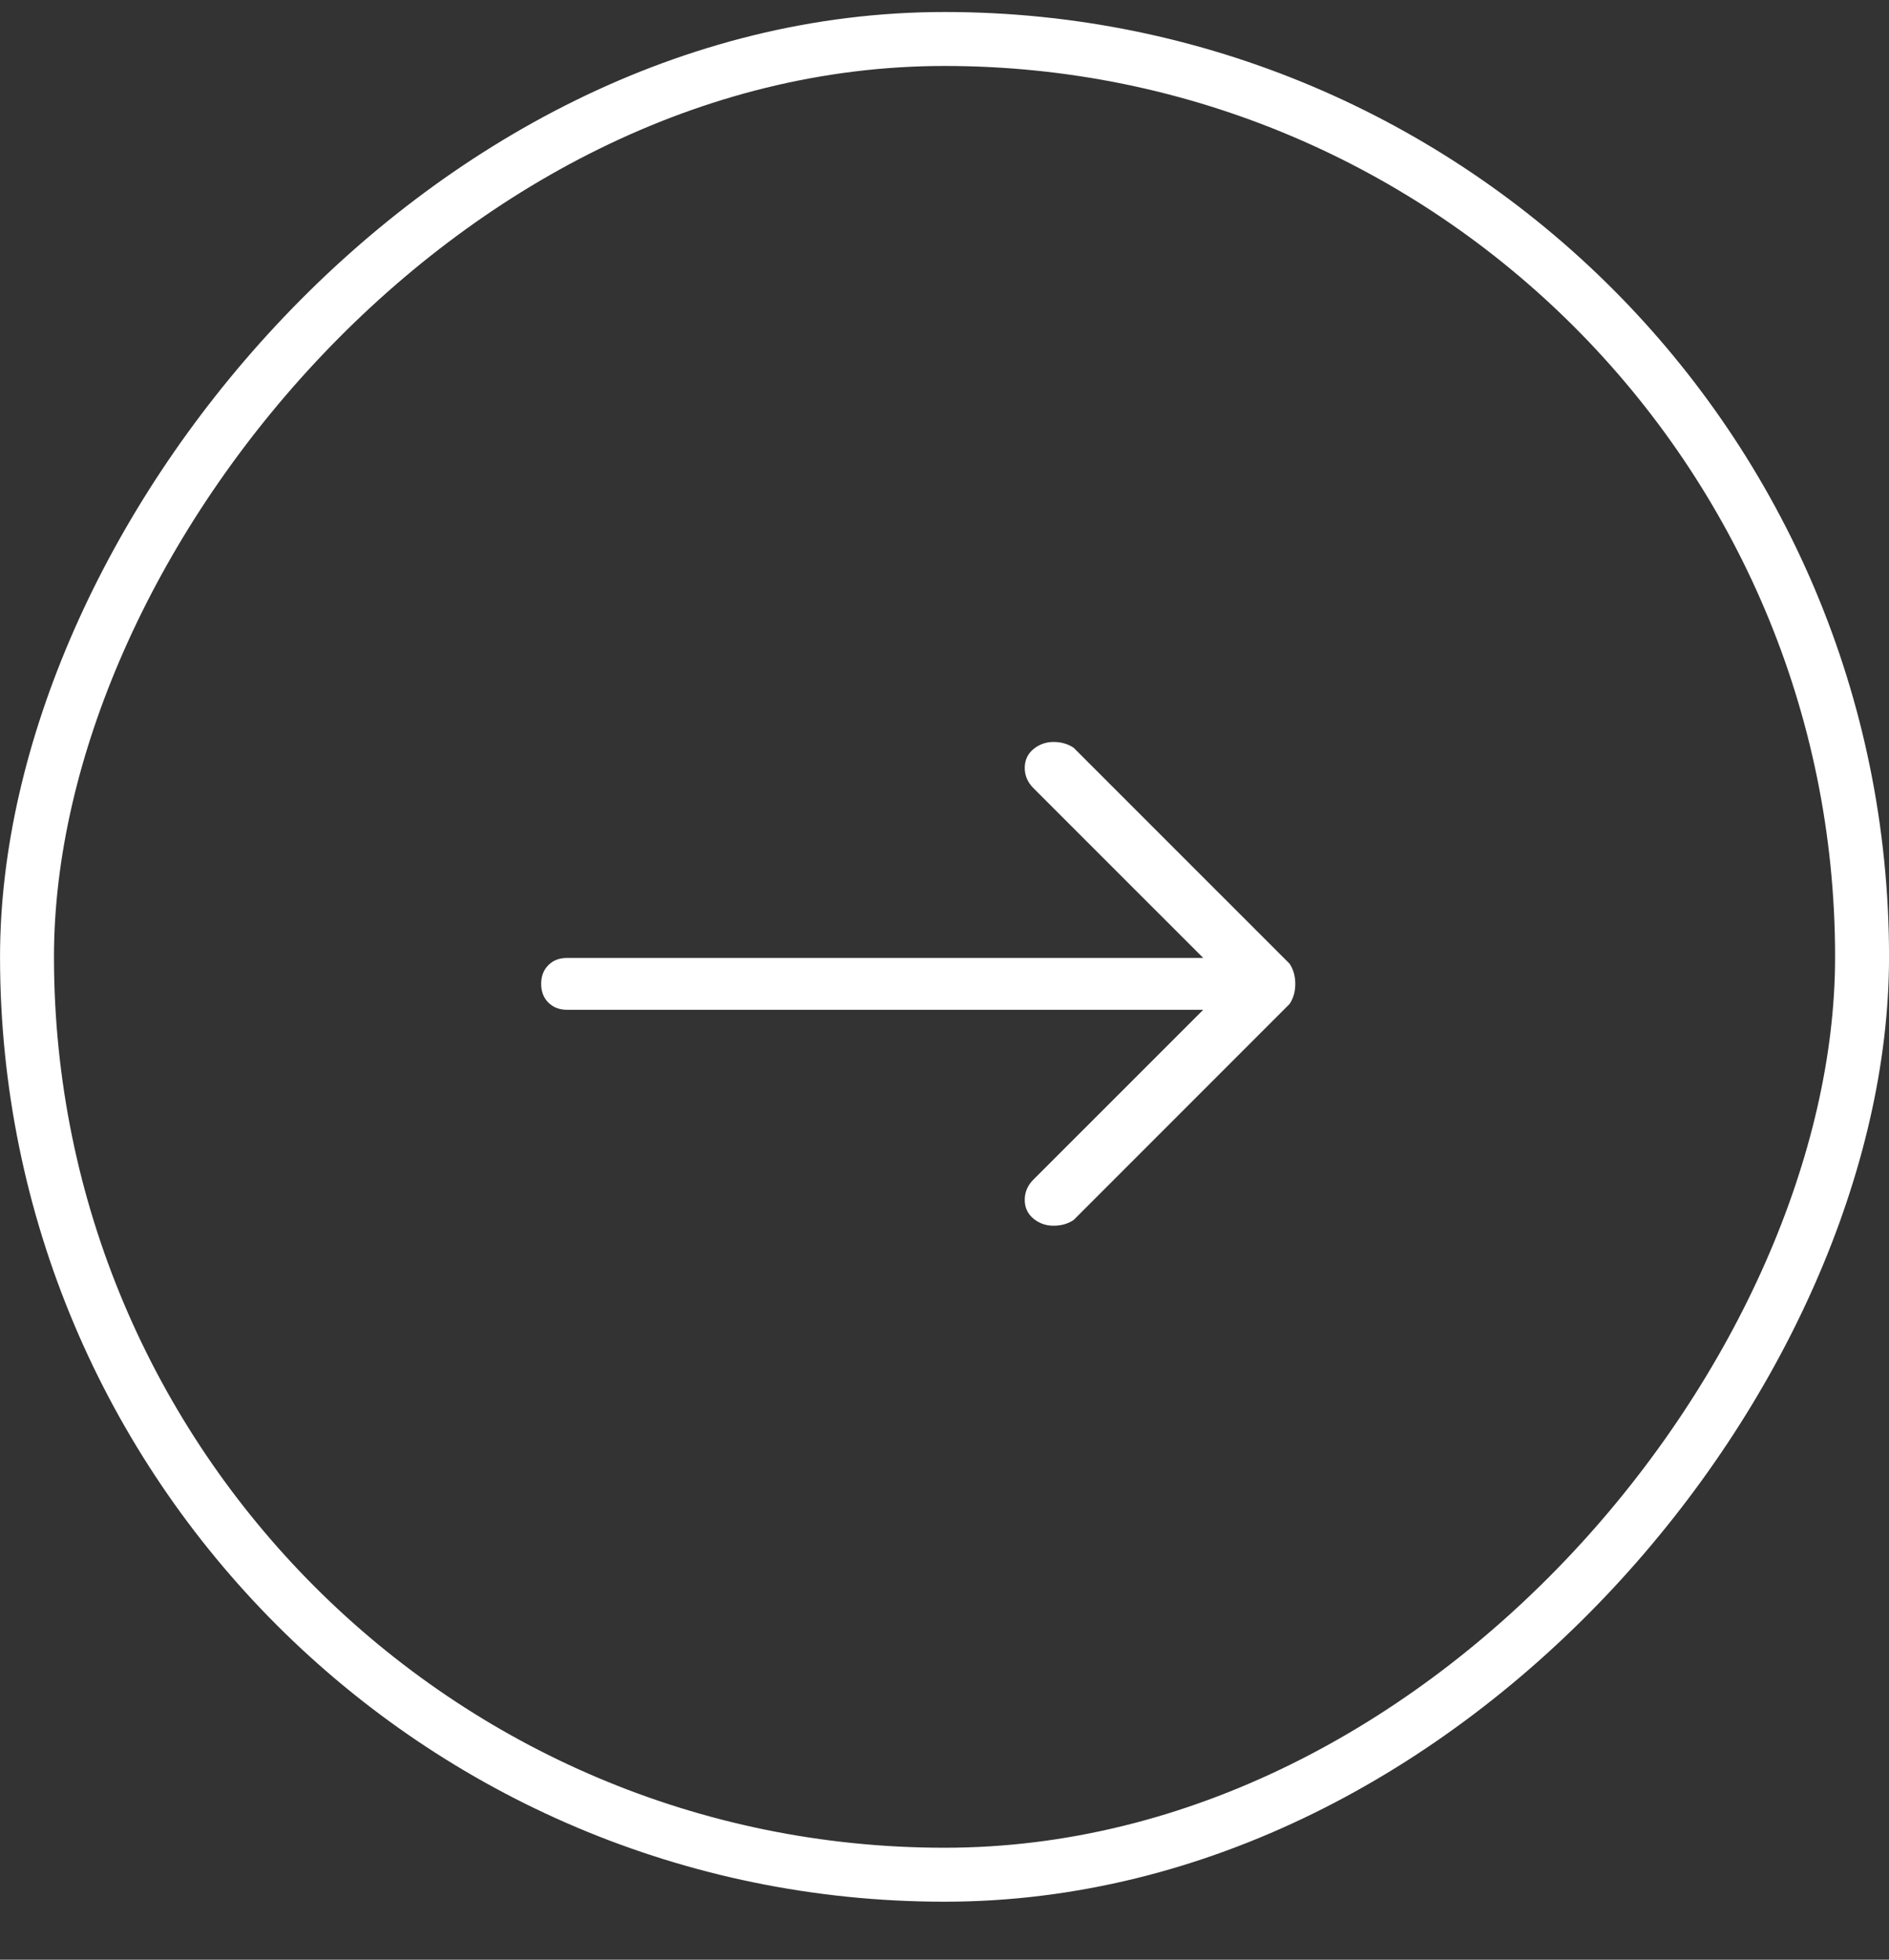
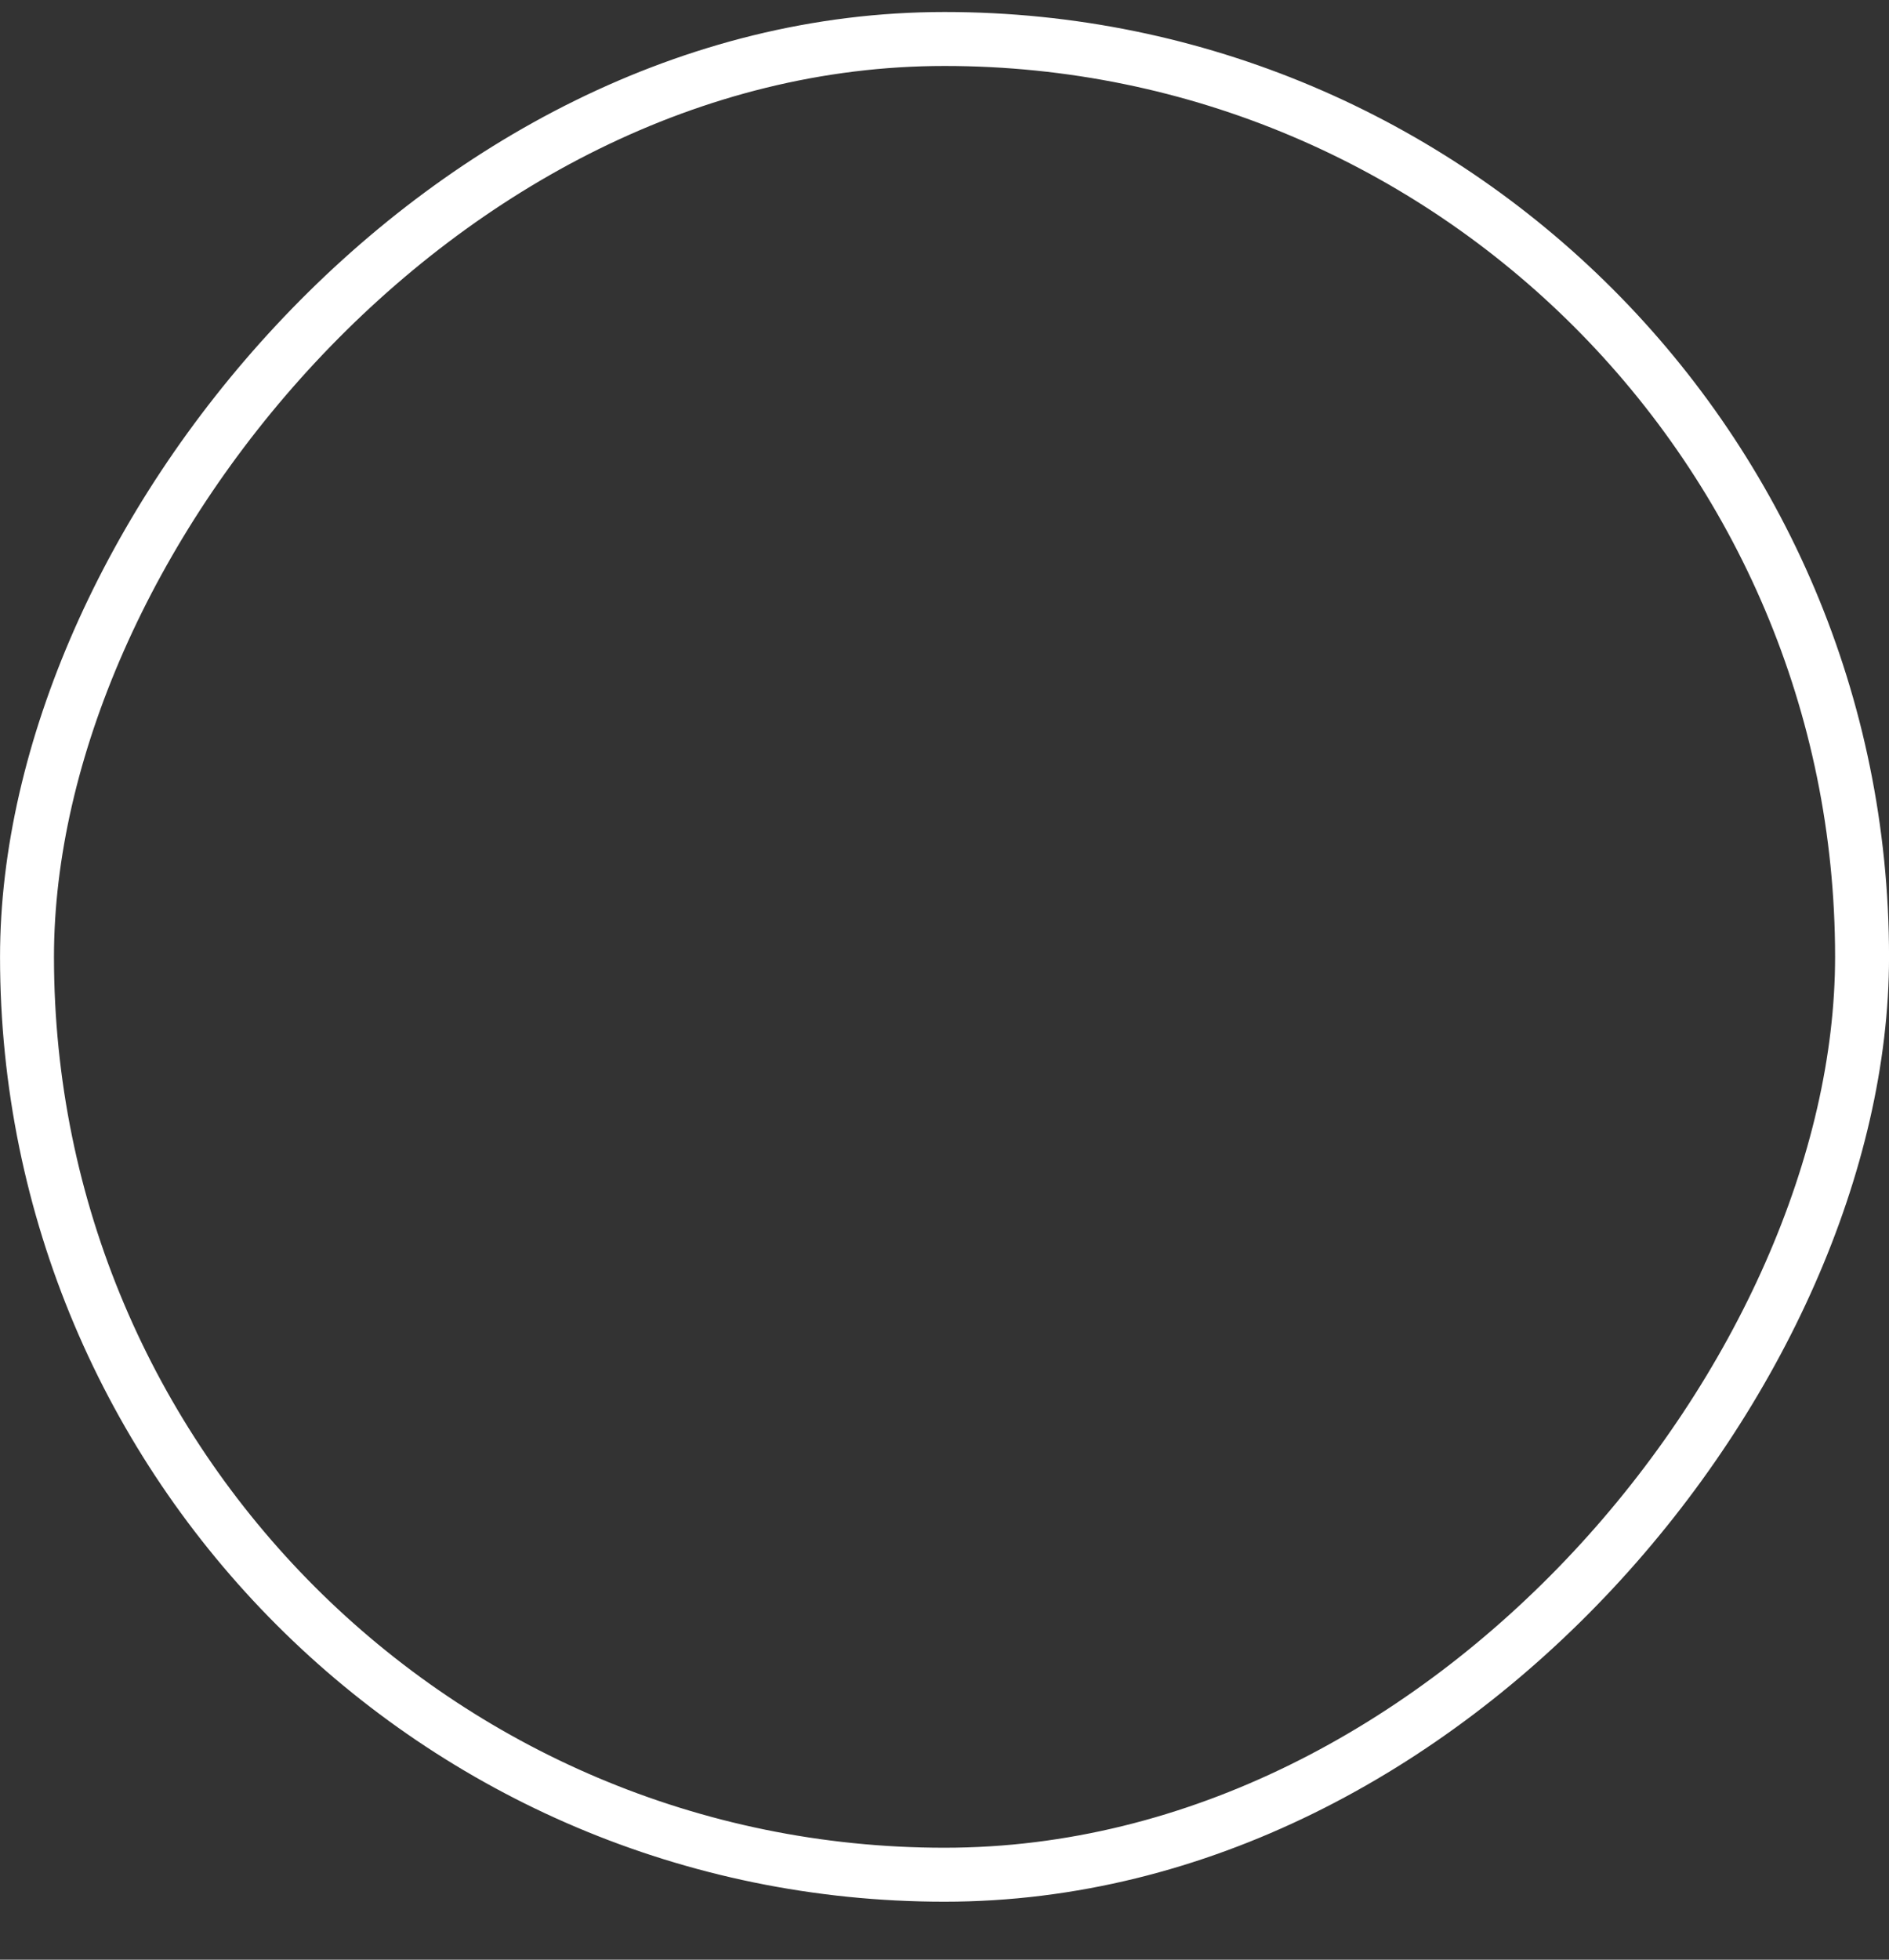
<svg xmlns="http://www.w3.org/2000/svg" width="27" height="28" viewBox="0 0 27 28" fill="none">
  <rect x="0" y="0" width="27" height="28" fill="#333333" stroke="none" />
  <g id="Button - Previous slide">
    <rect x="-0.386" y="0.386" width="26.229" height="26.229" rx="13.114" transform="matrix(-1 0 0 1 26.229 0.171)" stroke="white" stroke-width="0.771" />
-     <path id="Vector" d="M7.735 14.057C7.735 13.948 7.769 13.859 7.838 13.79C7.906 13.721 7.995 13.687 8.105 13.687H17.198L14.77 11.26C14.688 11.177 14.647 11.081 14.647 10.972C14.647 10.862 14.688 10.773 14.77 10.704C14.853 10.636 14.949 10.601 15.058 10.601C15.168 10.601 15.264 10.629 15.346 10.684L18.432 13.769C18.487 13.852 18.514 13.948 18.514 14.057C18.514 14.167 18.487 14.263 18.432 14.345L15.346 17.431C15.264 17.486 15.168 17.513 15.058 17.513C14.949 17.513 14.853 17.479 14.77 17.411C14.688 17.342 14.647 17.253 14.647 17.143C14.647 17.033 14.688 16.937 14.77 16.855L17.198 14.428H8.105C7.995 14.428 7.906 14.393 7.838 14.325C7.769 14.256 7.735 14.167 7.735 14.057Z" fill="white" />
  </g>
</svg>